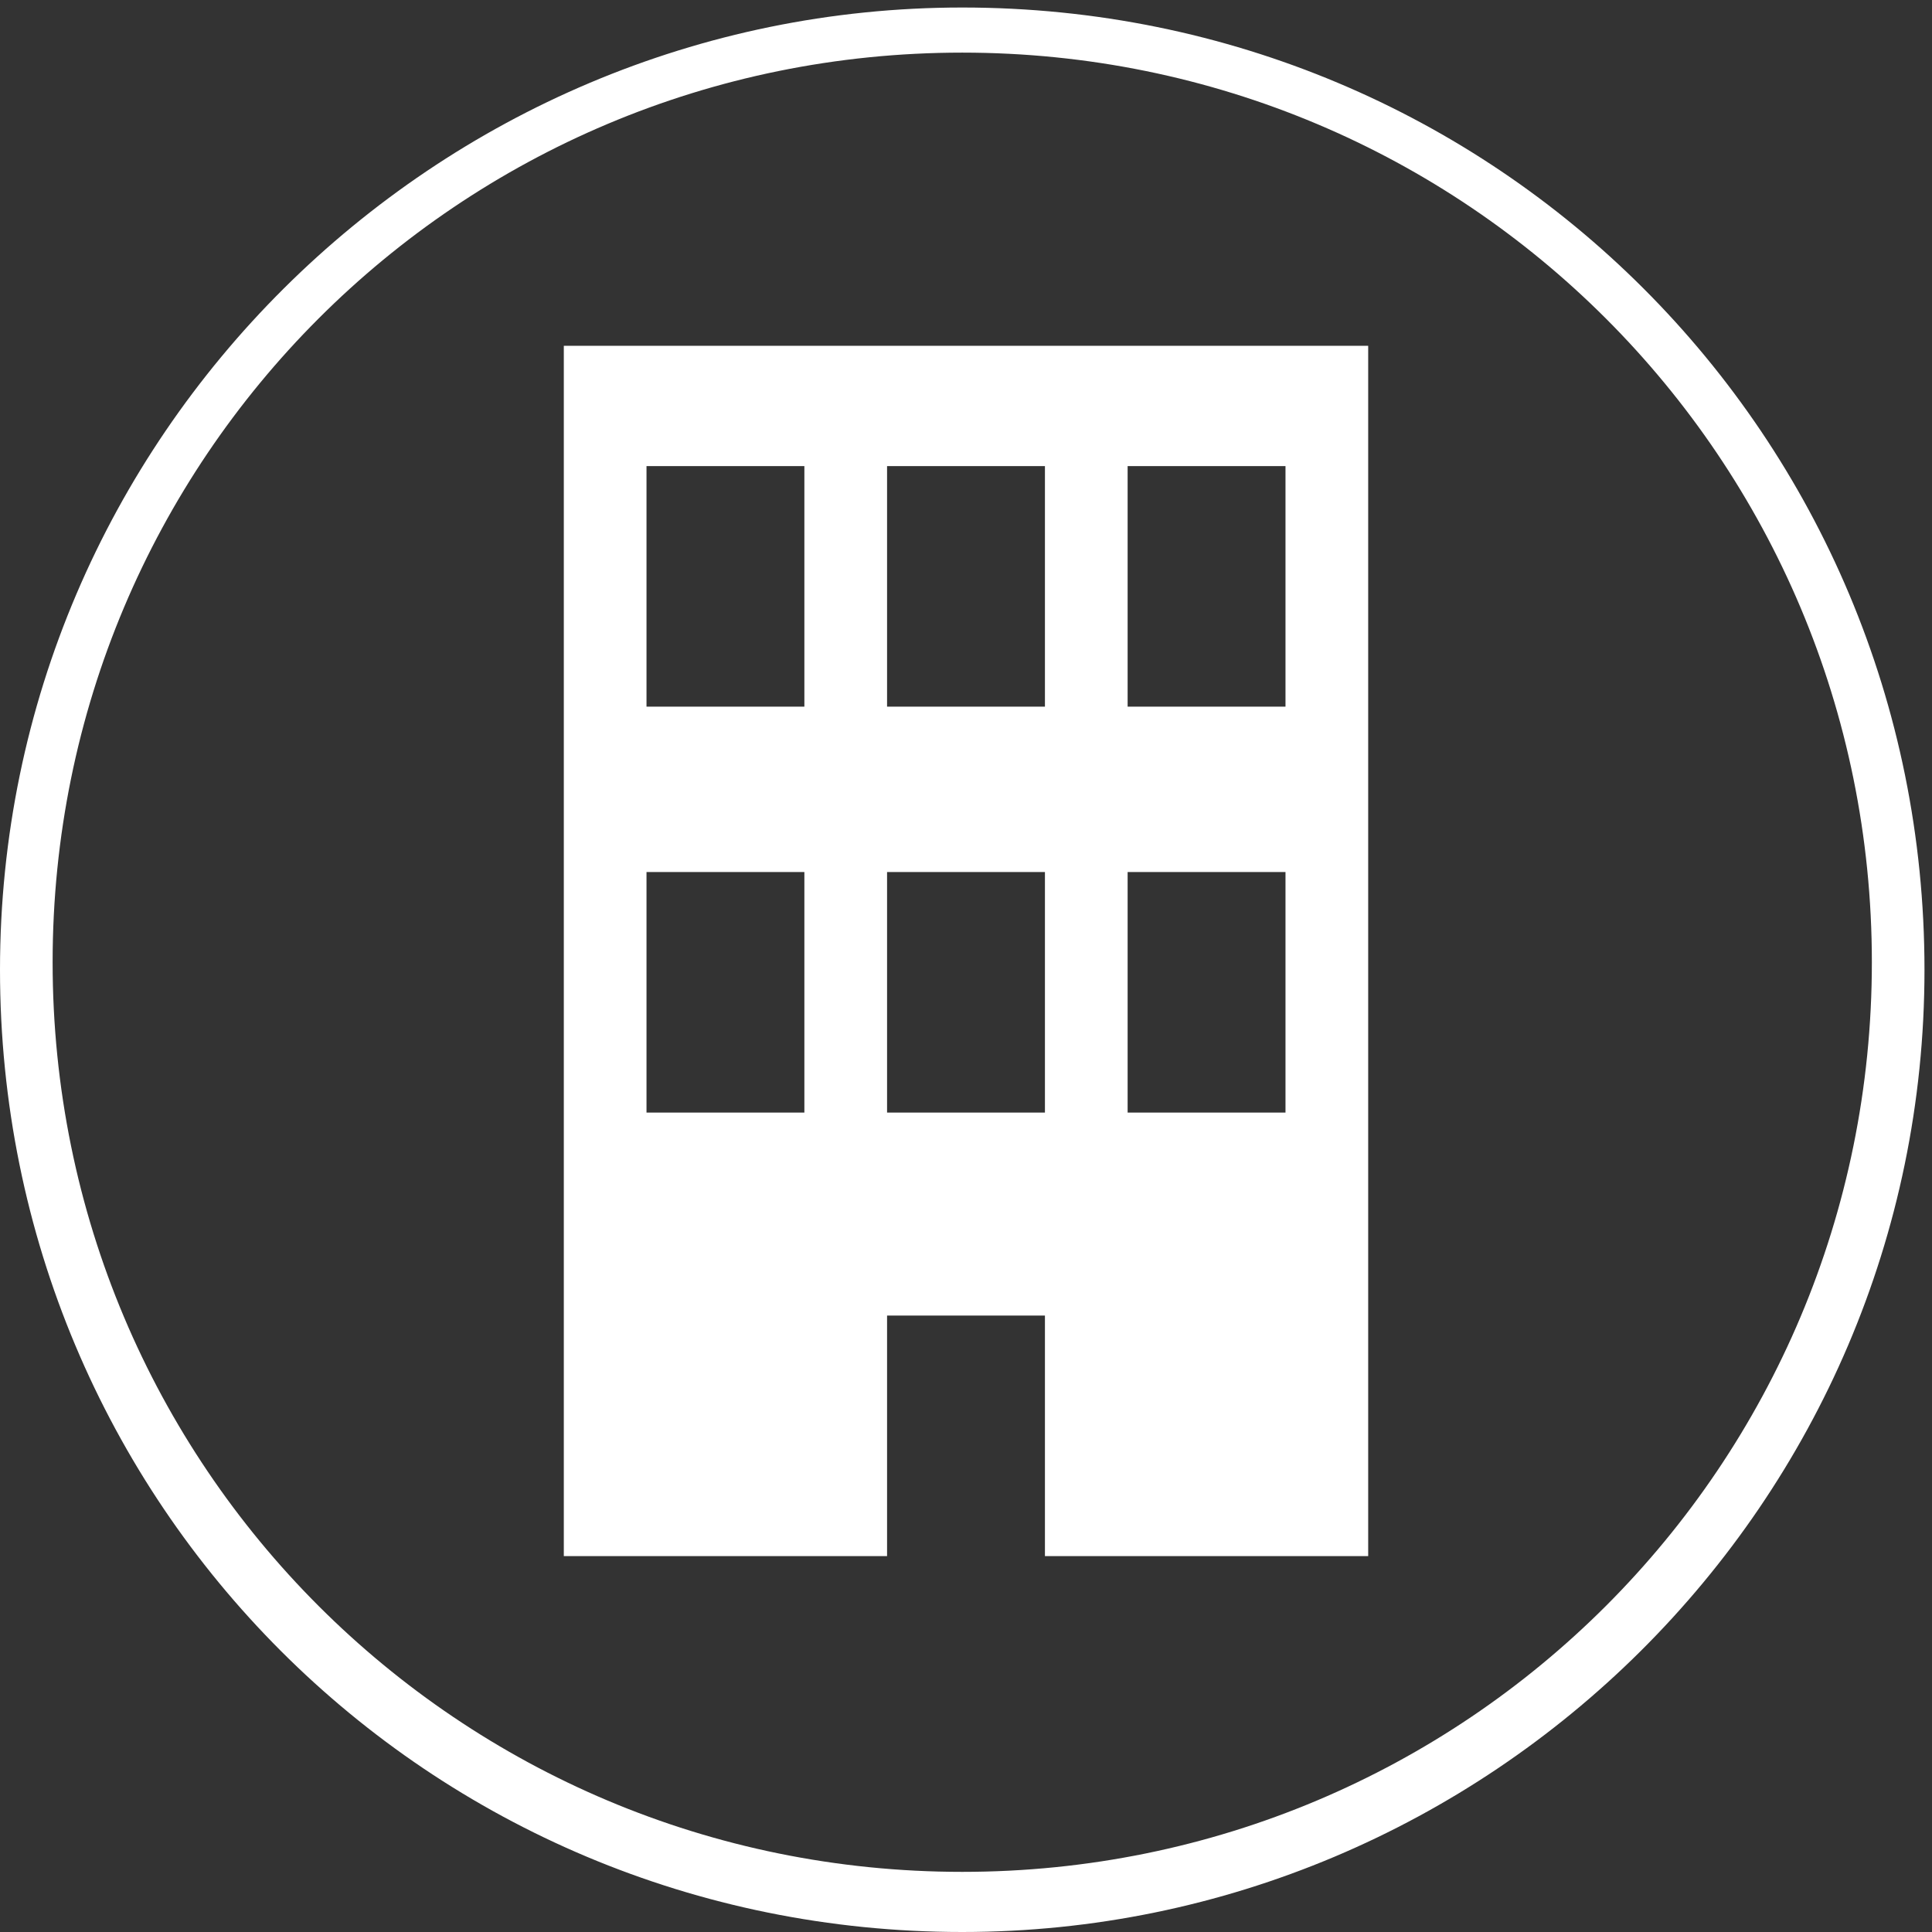
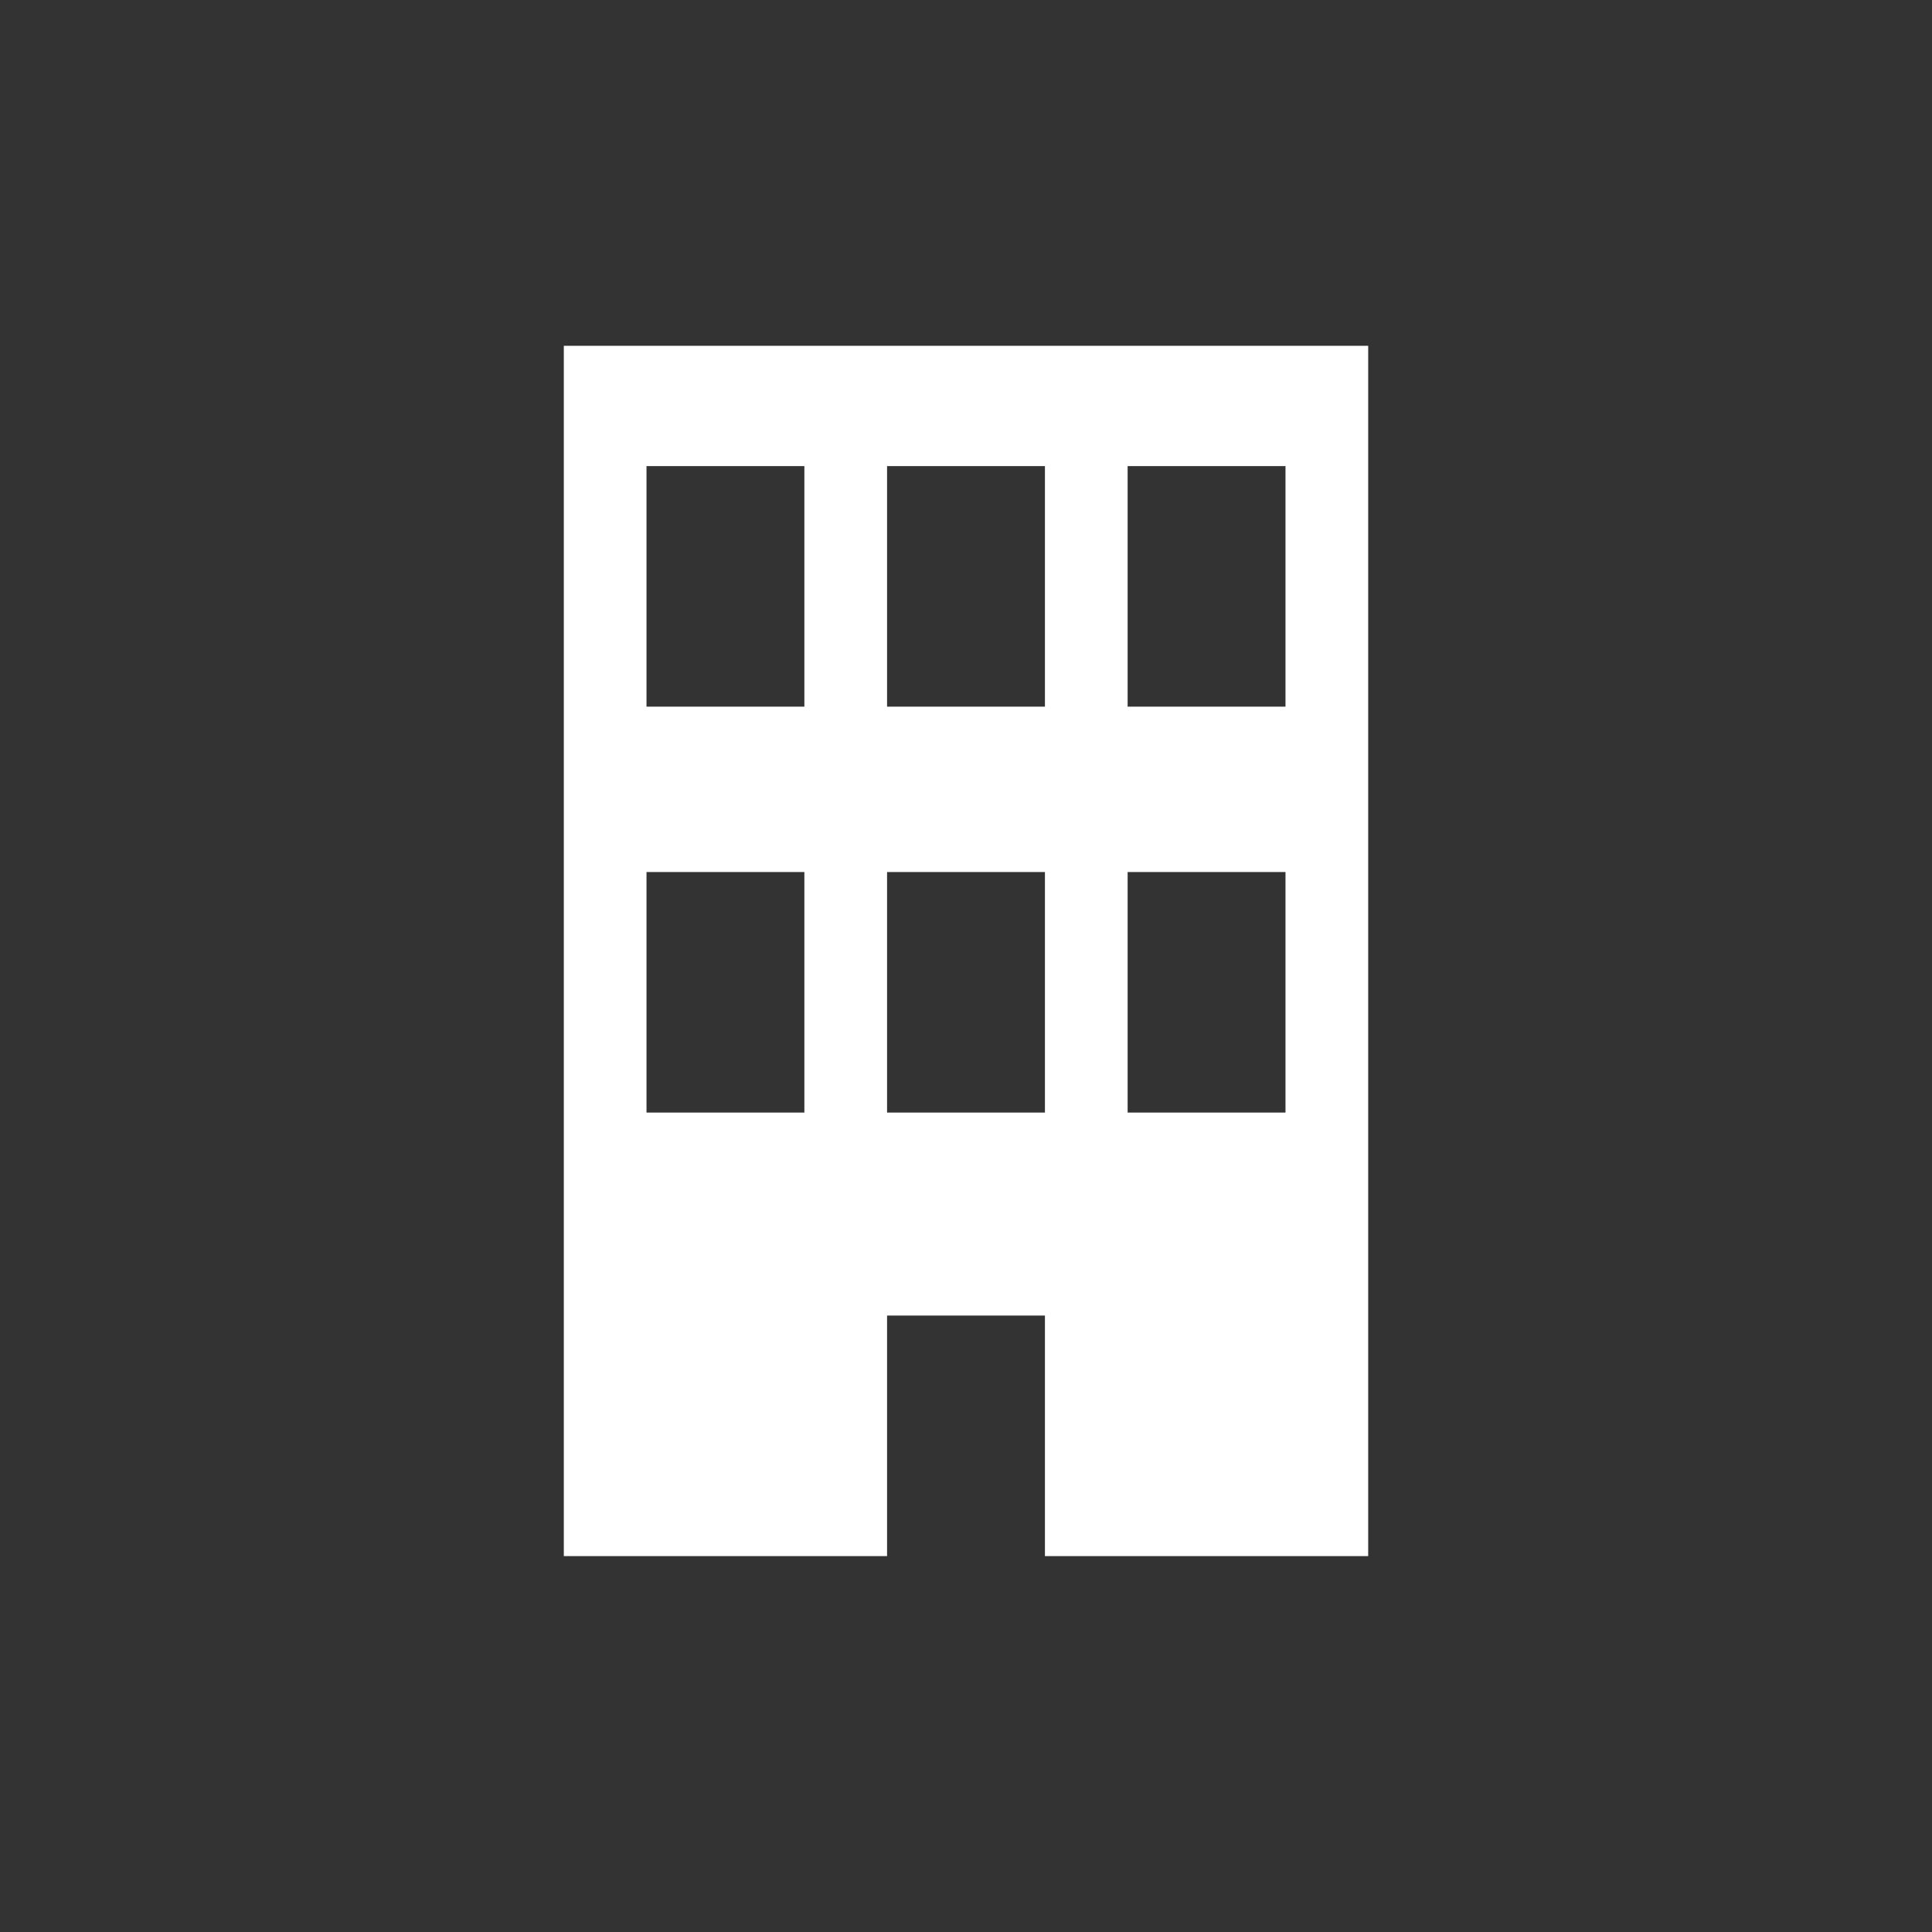
<svg xmlns="http://www.w3.org/2000/svg" version="1.1" id="Layer_1" x="0px" y="0px" width="25.7px" height="25.7px" viewBox="0 0 25.7 25.7" style="enable-background:new 0 0 25.7 25.7;" xml:space="preserve">
  <rect x="0" y="0" width="25.7" height="25.7" fill="#333333" stroke="none" />
  <style type="text/css">
	.st0{fill:#FFFFFF;}
</style>
-   <path class="st0" d="M12.8,0.1C5.8,0.1,0,5.8,0,12.9s5.7,12.8,12.8,12.8c7,0,12.8-5.7,12.8-12.8S19.9,0.1,12.8,0.1z M12.8,24.9  c-6.7,0-12.1-5.4-12.1-12.1S6.1,0.7,12.8,0.7s12.1,5.4,12.1,12.1C24.9,19.5,19.5,24.9,12.8,24.9z" />
  <g>
    <path class="st0" d="M8.6,6.2h2.1v3.2H8.6V6.2z M10.7,14.8H8.6v-3.2h2.1C10.7,11.6,10.7,14.8,10.7,14.8z M11.8,6.2h2.1v3.2h-2.1   C11.8,9.4,11.8,6.2,11.8,6.2z M13.9,14.8h-2.1v-3.2h2.1V14.8z M15,11.6h2.1v3.2H15V11.6z M15,6.2h2.1v3.2H15V6.2z M7.5,20.7h4.3   c0-0.5,0-1.1,0-1.6s0-1,0-1.5v-0.1h2.1v0.1c0,1,0,2,0,3v0.1h4.3v-0.1c0-5.3,0-10.6,0-15.9V4.6H7.5V20.7z" />
-     <path class="st0" d="M12.8,25.7" />
  </g>
</svg>